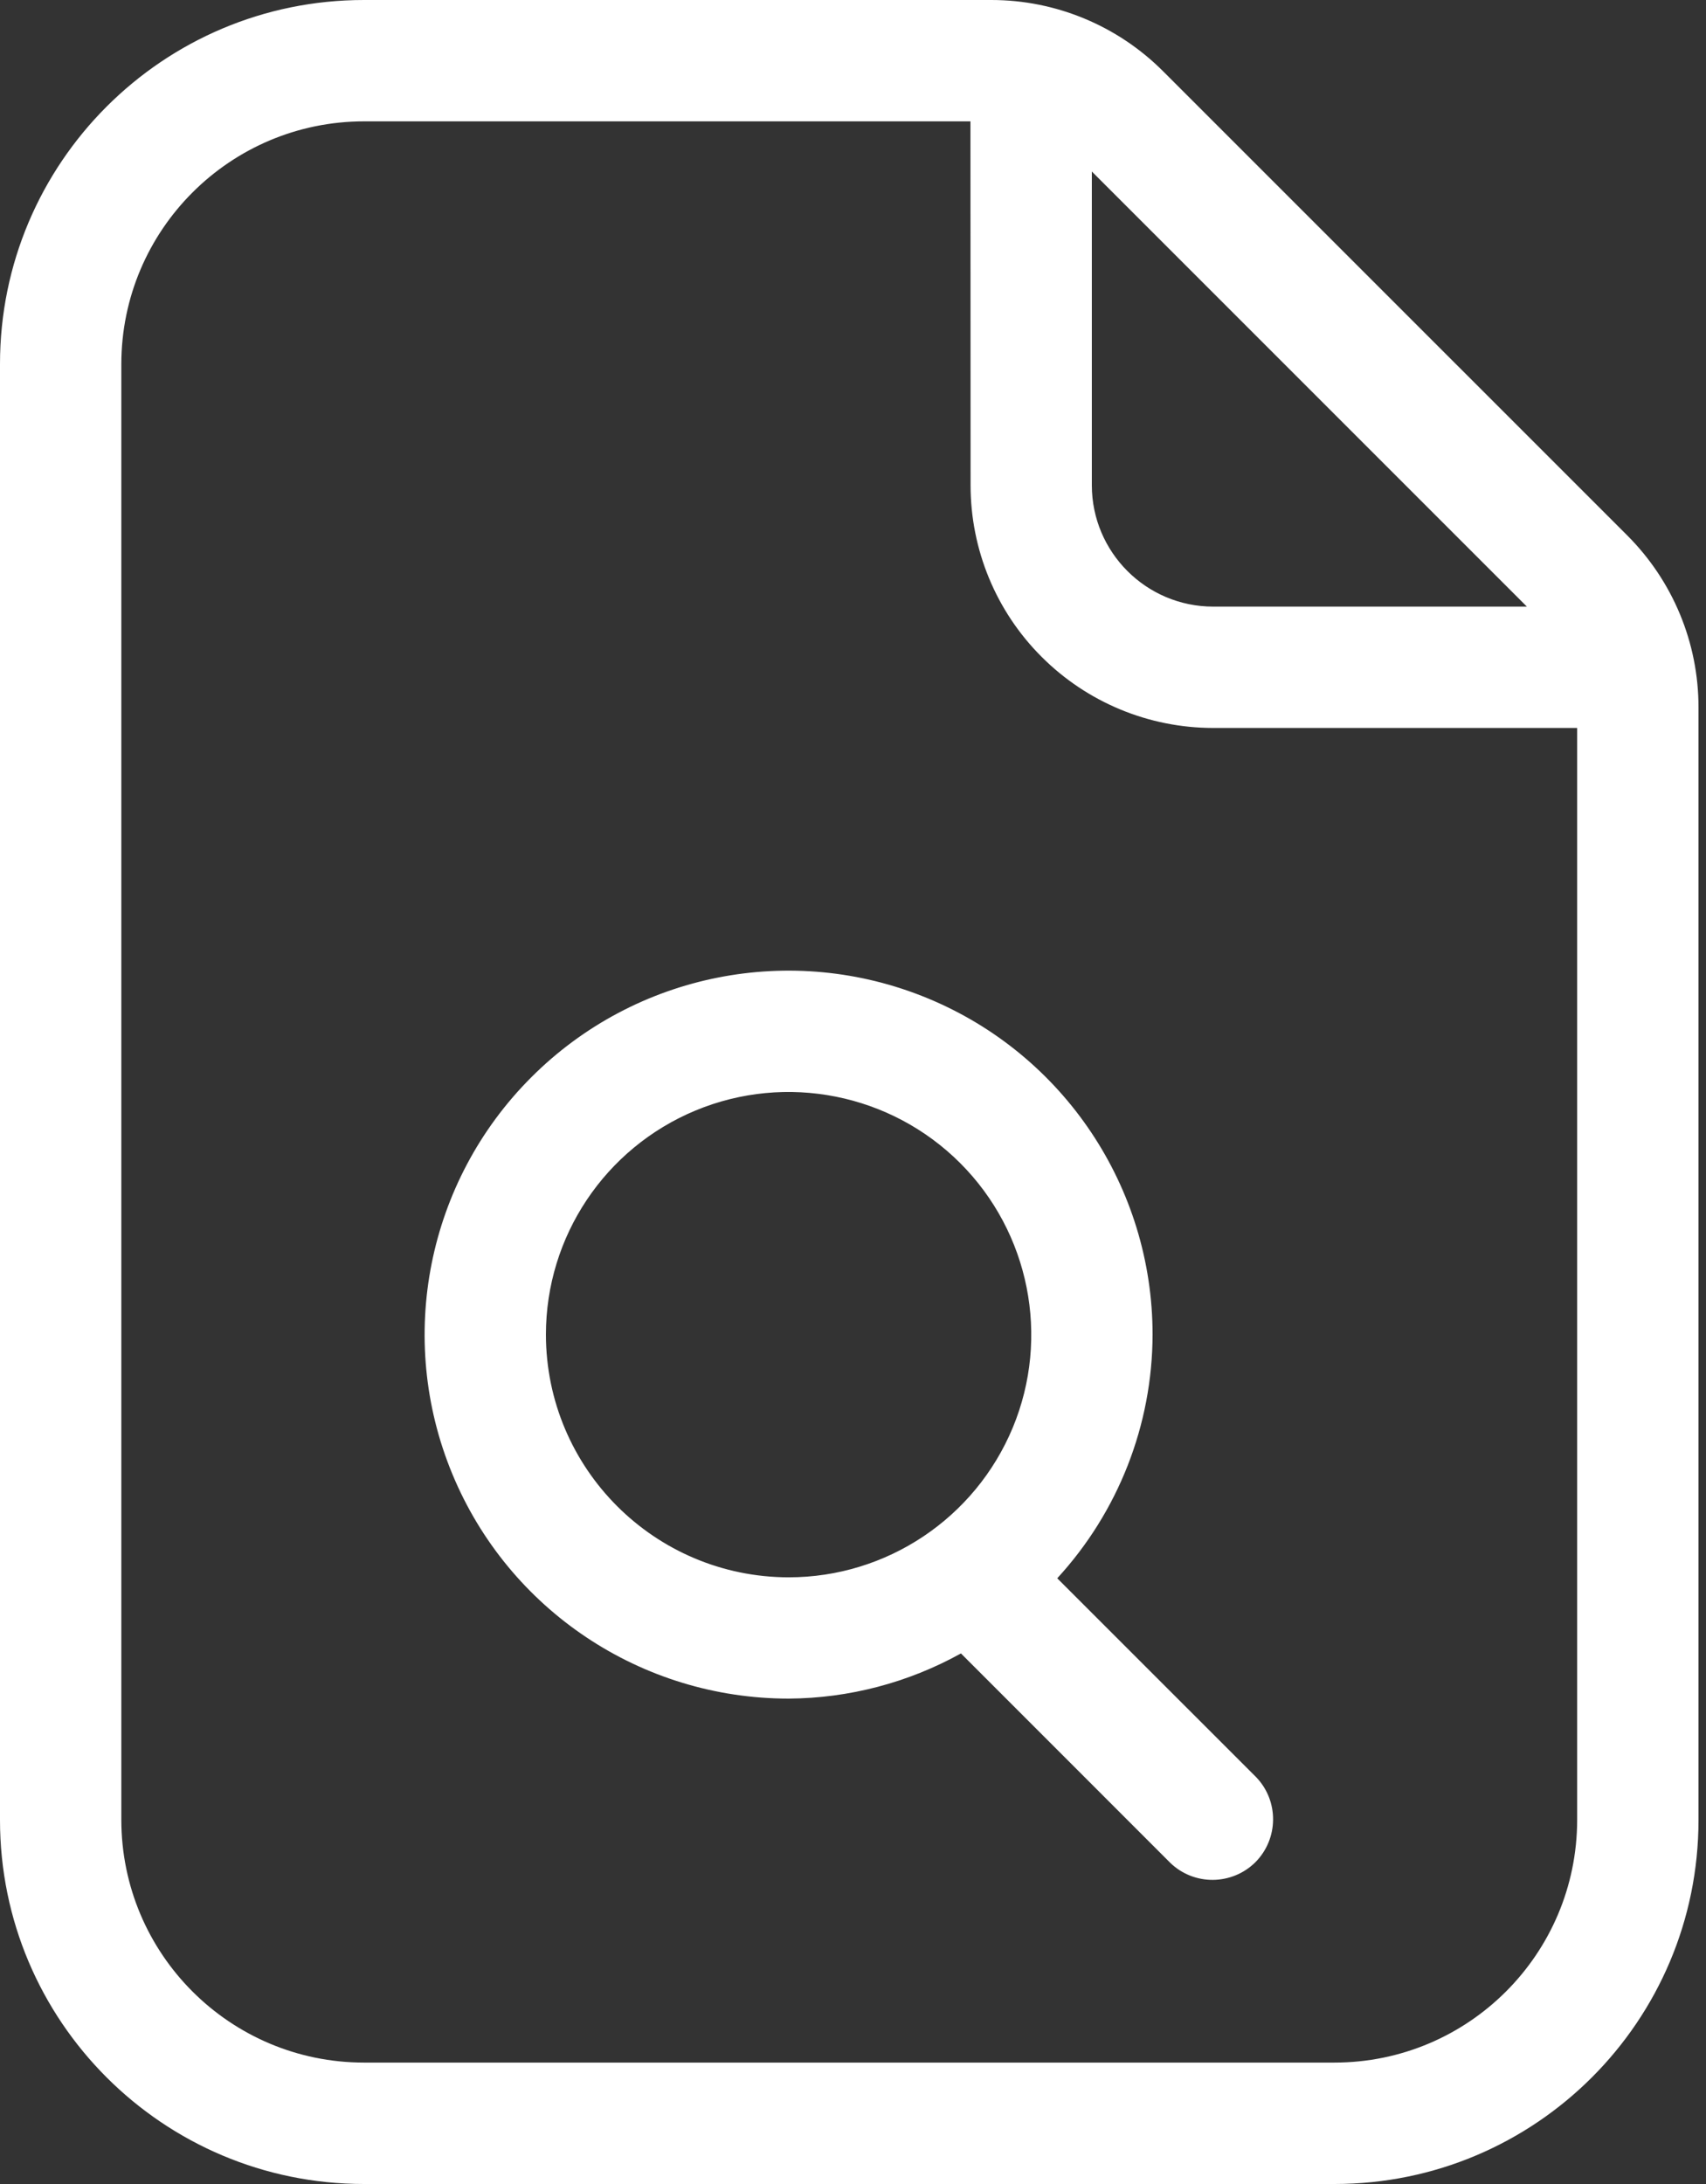
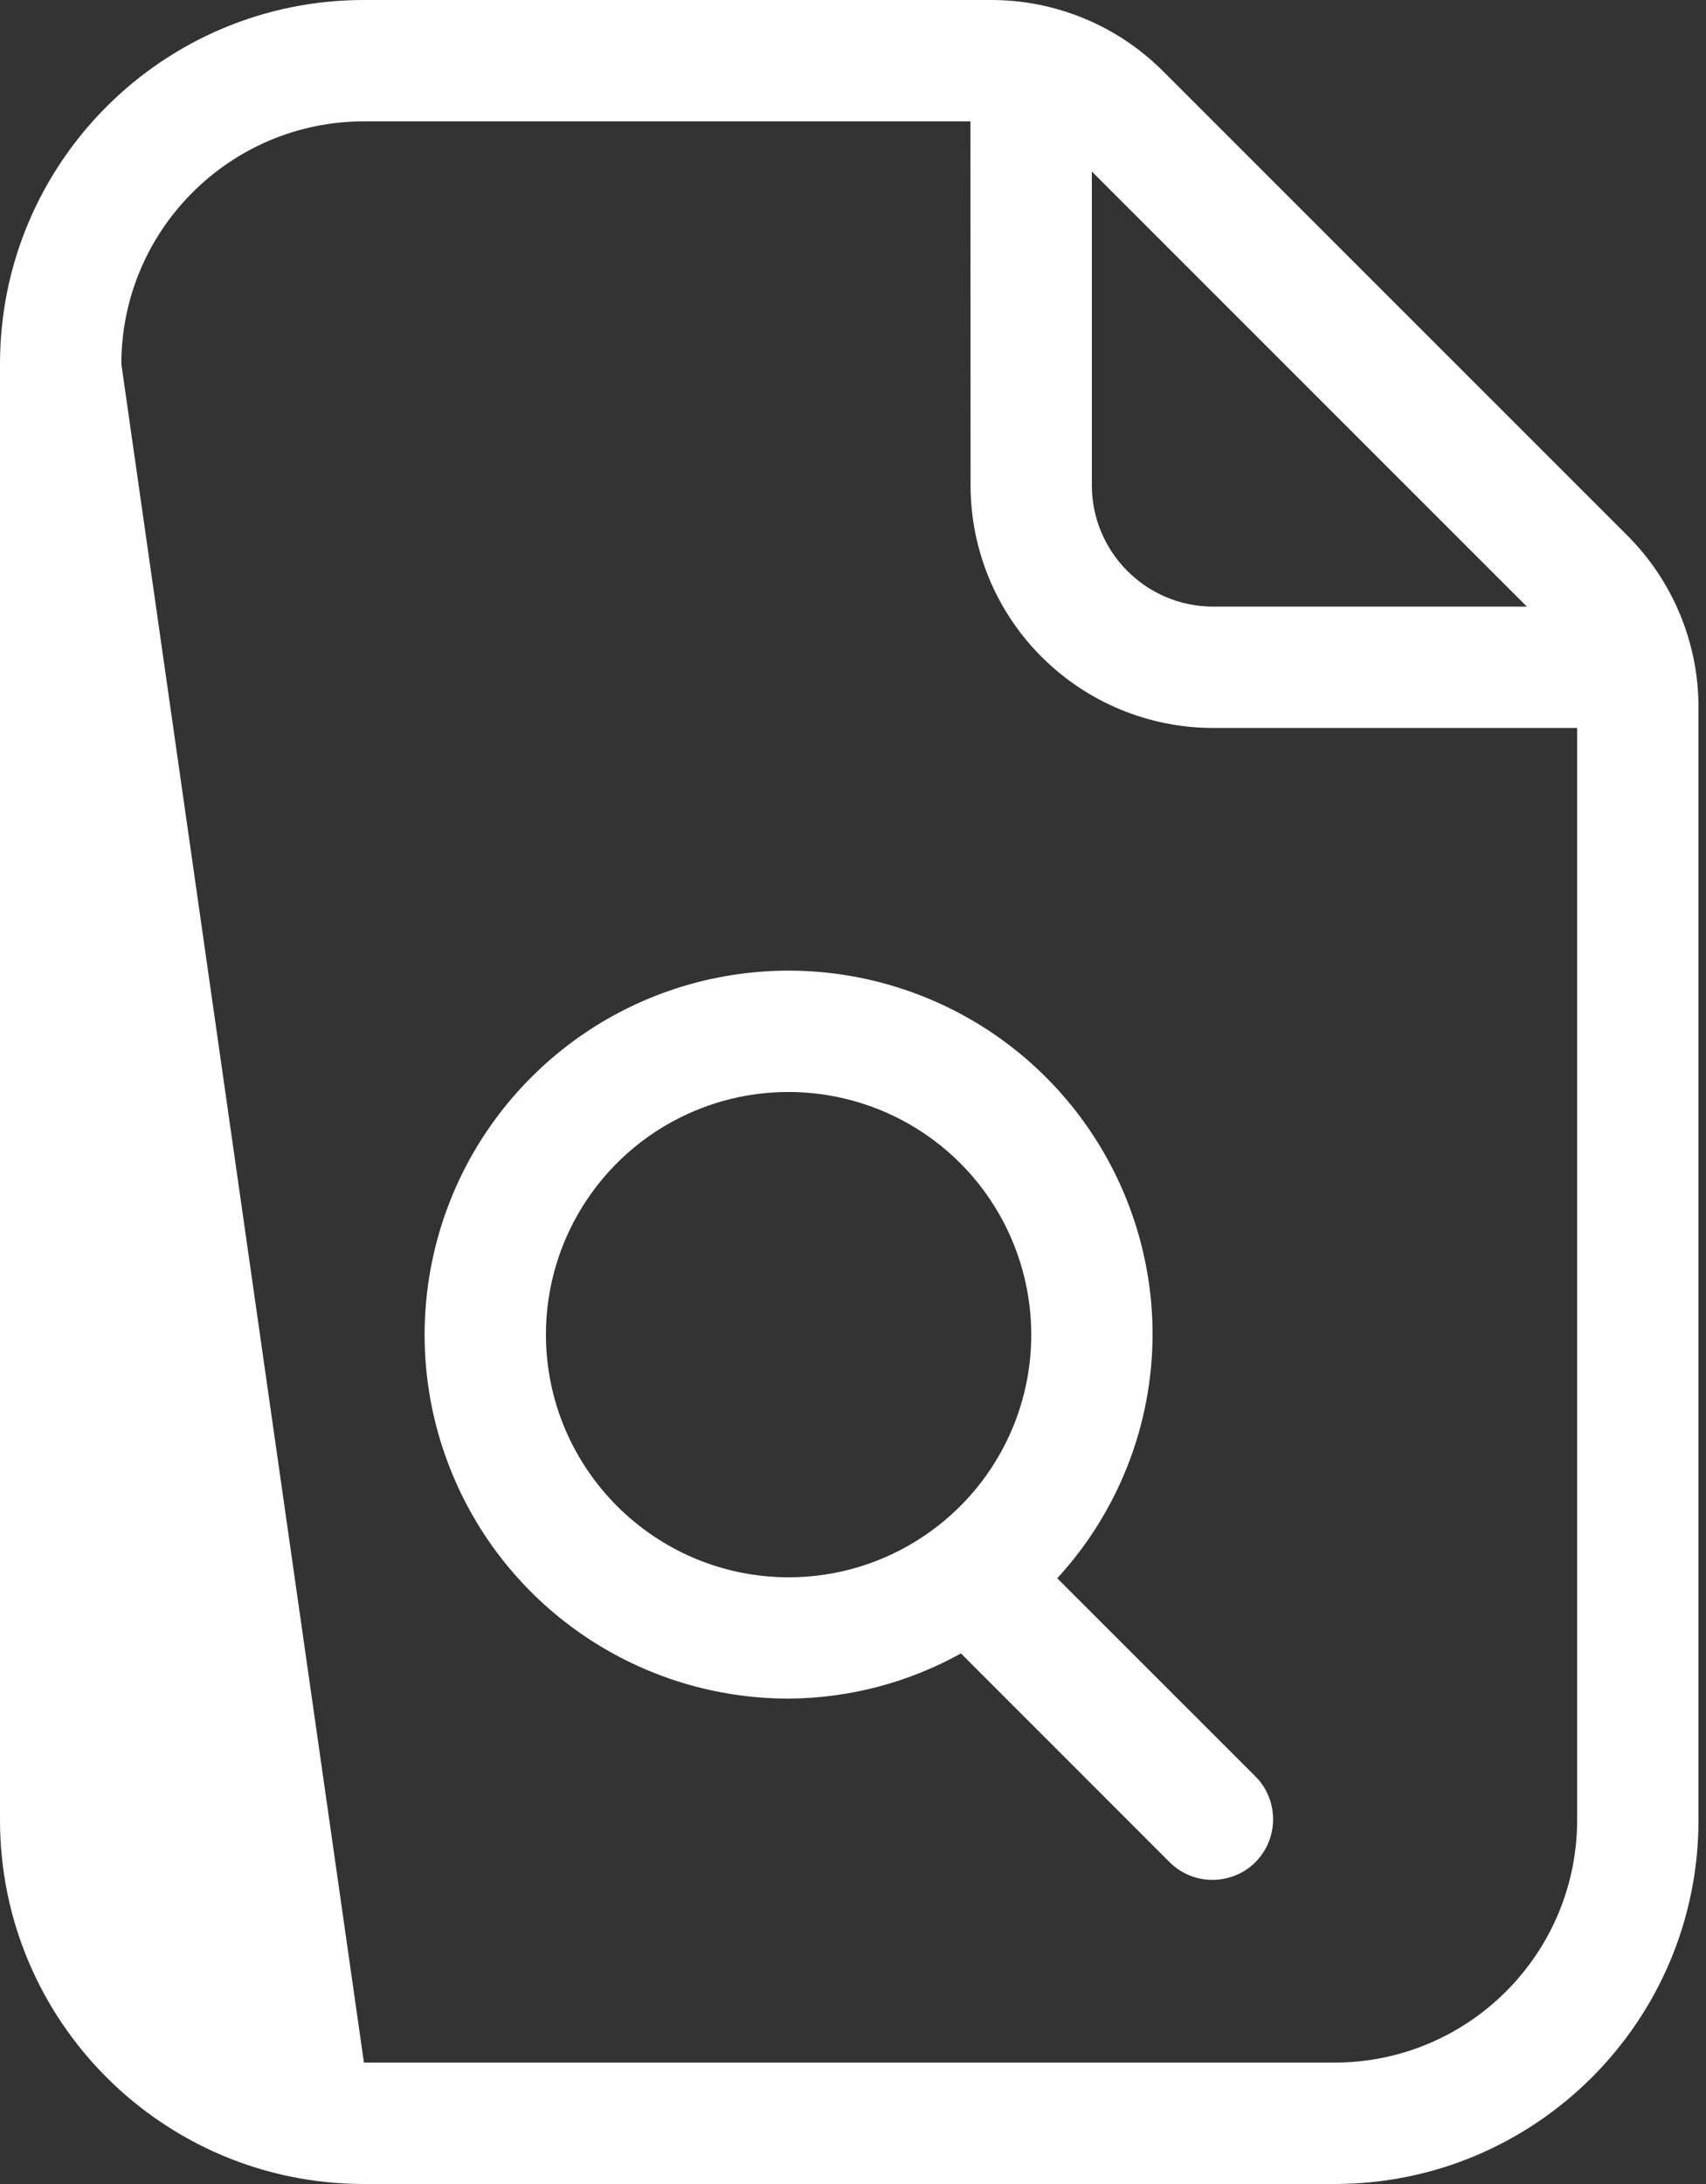
<svg xmlns="http://www.w3.org/2000/svg" width="25px" height="32px" viewBox="0 0 25 32">
  <rect x="0" y="0" width="25" height="32" fill="#333333" stroke="none" />
  <title>Inspect</title>
  <g id="1st-Sept-2022" stroke="none" stroke-width="1" fill="none" fill-rule="evenodd">
    <g id="Inspect" fill="#FFFFFF" fill-rule="nonzero">
-       <path d="M23.848,7.847 L17.042,1.042 C16.375,0.375 15.47,0 14.528,0 L5.333,0 C2.388,0 0,2.388 0,5.333 L0,26.667 C0,29.612 2.388,32 5.333,32 L19.557,32 C22.502,32 24.89,29.612 24.89,26.667 L24.89,10.362 C24.89,9.418 24.515,8.515 23.848,7.847 L23.848,7.847 Z M16,2.513 L22.375,8.888 L17.778,8.888 C16.797,8.888 16.001,8.091 16,7.111 L16,2.513 Z M23.112,26.666 C23.11,28.63 21.518,30.22 19.557,30.221 L5.333,30.221 C3.371,30.22 1.78,28.63 1.778,26.666 L1.778,5.333 C1.78,3.37 3.372,1.78 5.333,1.778 L14.221,1.778 L14.223,7.111 C14.223,8.053 14.596,8.958 15.265,9.625 C15.931,10.291 16.835,10.666 17.778,10.666 L23.112,10.666 L23.112,26.666 Z M16.89,19.555 C16.89,17.398 15.59,15.453 13.597,14.628 C11.603,13.803 9.31,14.258 7.785,15.785 C6.26,17.31 5.803,19.603 6.628,21.596 C7.453,23.59 9.398,24.888 11.557,24.888 C12.44,24.883 13.308,24.655 14.082,24.226 L17.15,27.295 C17.498,27.631 18.053,27.626 18.397,27.285 C18.738,26.941 18.743,26.386 18.407,26.038 L15.493,23.125 C16.388,22.151 16.887,20.878 16.89,19.555 L16.89,19.555 Z M8.002,19.555 L8,19.555 C8,18.116 8.867,16.821 10.195,16.27 C11.523,15.72 13.053,16.025 14.07,17.041 C15.087,18.058 15.392,19.588 14.842,20.916 C14.29,22.245 12.993,23.111 11.557,23.111 C9.593,23.108 8.003,21.518 8,19.555 L8.002,19.555 Z" id="Shape" />
+       <path d="M23.848,7.847 L17.042,1.042 C16.375,0.375 15.47,0 14.528,0 L5.333,0 C2.388,0 0,2.388 0,5.333 L0,26.667 C0,29.612 2.388,32 5.333,32 L19.557,32 C22.502,32 24.89,29.612 24.89,26.667 L24.89,10.362 C24.89,9.418 24.515,8.515 23.848,7.847 L23.848,7.847 Z M16,2.513 L22.375,8.888 L17.778,8.888 C16.797,8.888 16.001,8.091 16,7.111 L16,2.513 Z M23.112,26.666 C23.11,28.63 21.518,30.22 19.557,30.221 L5.333,30.221 L1.778,5.333 C1.78,3.37 3.372,1.78 5.333,1.778 L14.221,1.778 L14.223,7.111 C14.223,8.053 14.596,8.958 15.265,9.625 C15.931,10.291 16.835,10.666 17.778,10.666 L23.112,10.666 L23.112,26.666 Z M16.89,19.555 C16.89,17.398 15.59,15.453 13.597,14.628 C11.603,13.803 9.31,14.258 7.785,15.785 C6.26,17.31 5.803,19.603 6.628,21.596 C7.453,23.59 9.398,24.888 11.557,24.888 C12.44,24.883 13.308,24.655 14.082,24.226 L17.15,27.295 C17.498,27.631 18.053,27.626 18.397,27.285 C18.738,26.941 18.743,26.386 18.407,26.038 L15.493,23.125 C16.388,22.151 16.887,20.878 16.89,19.555 L16.89,19.555 Z M8.002,19.555 L8,19.555 C8,18.116 8.867,16.821 10.195,16.27 C11.523,15.72 13.053,16.025 14.07,17.041 C15.087,18.058 15.392,19.588 14.842,20.916 C14.29,22.245 12.993,23.111 11.557,23.111 C9.593,23.108 8.003,21.518 8,19.555 L8.002,19.555 Z" id="Shape" />
    </g>
  </g>
</svg>